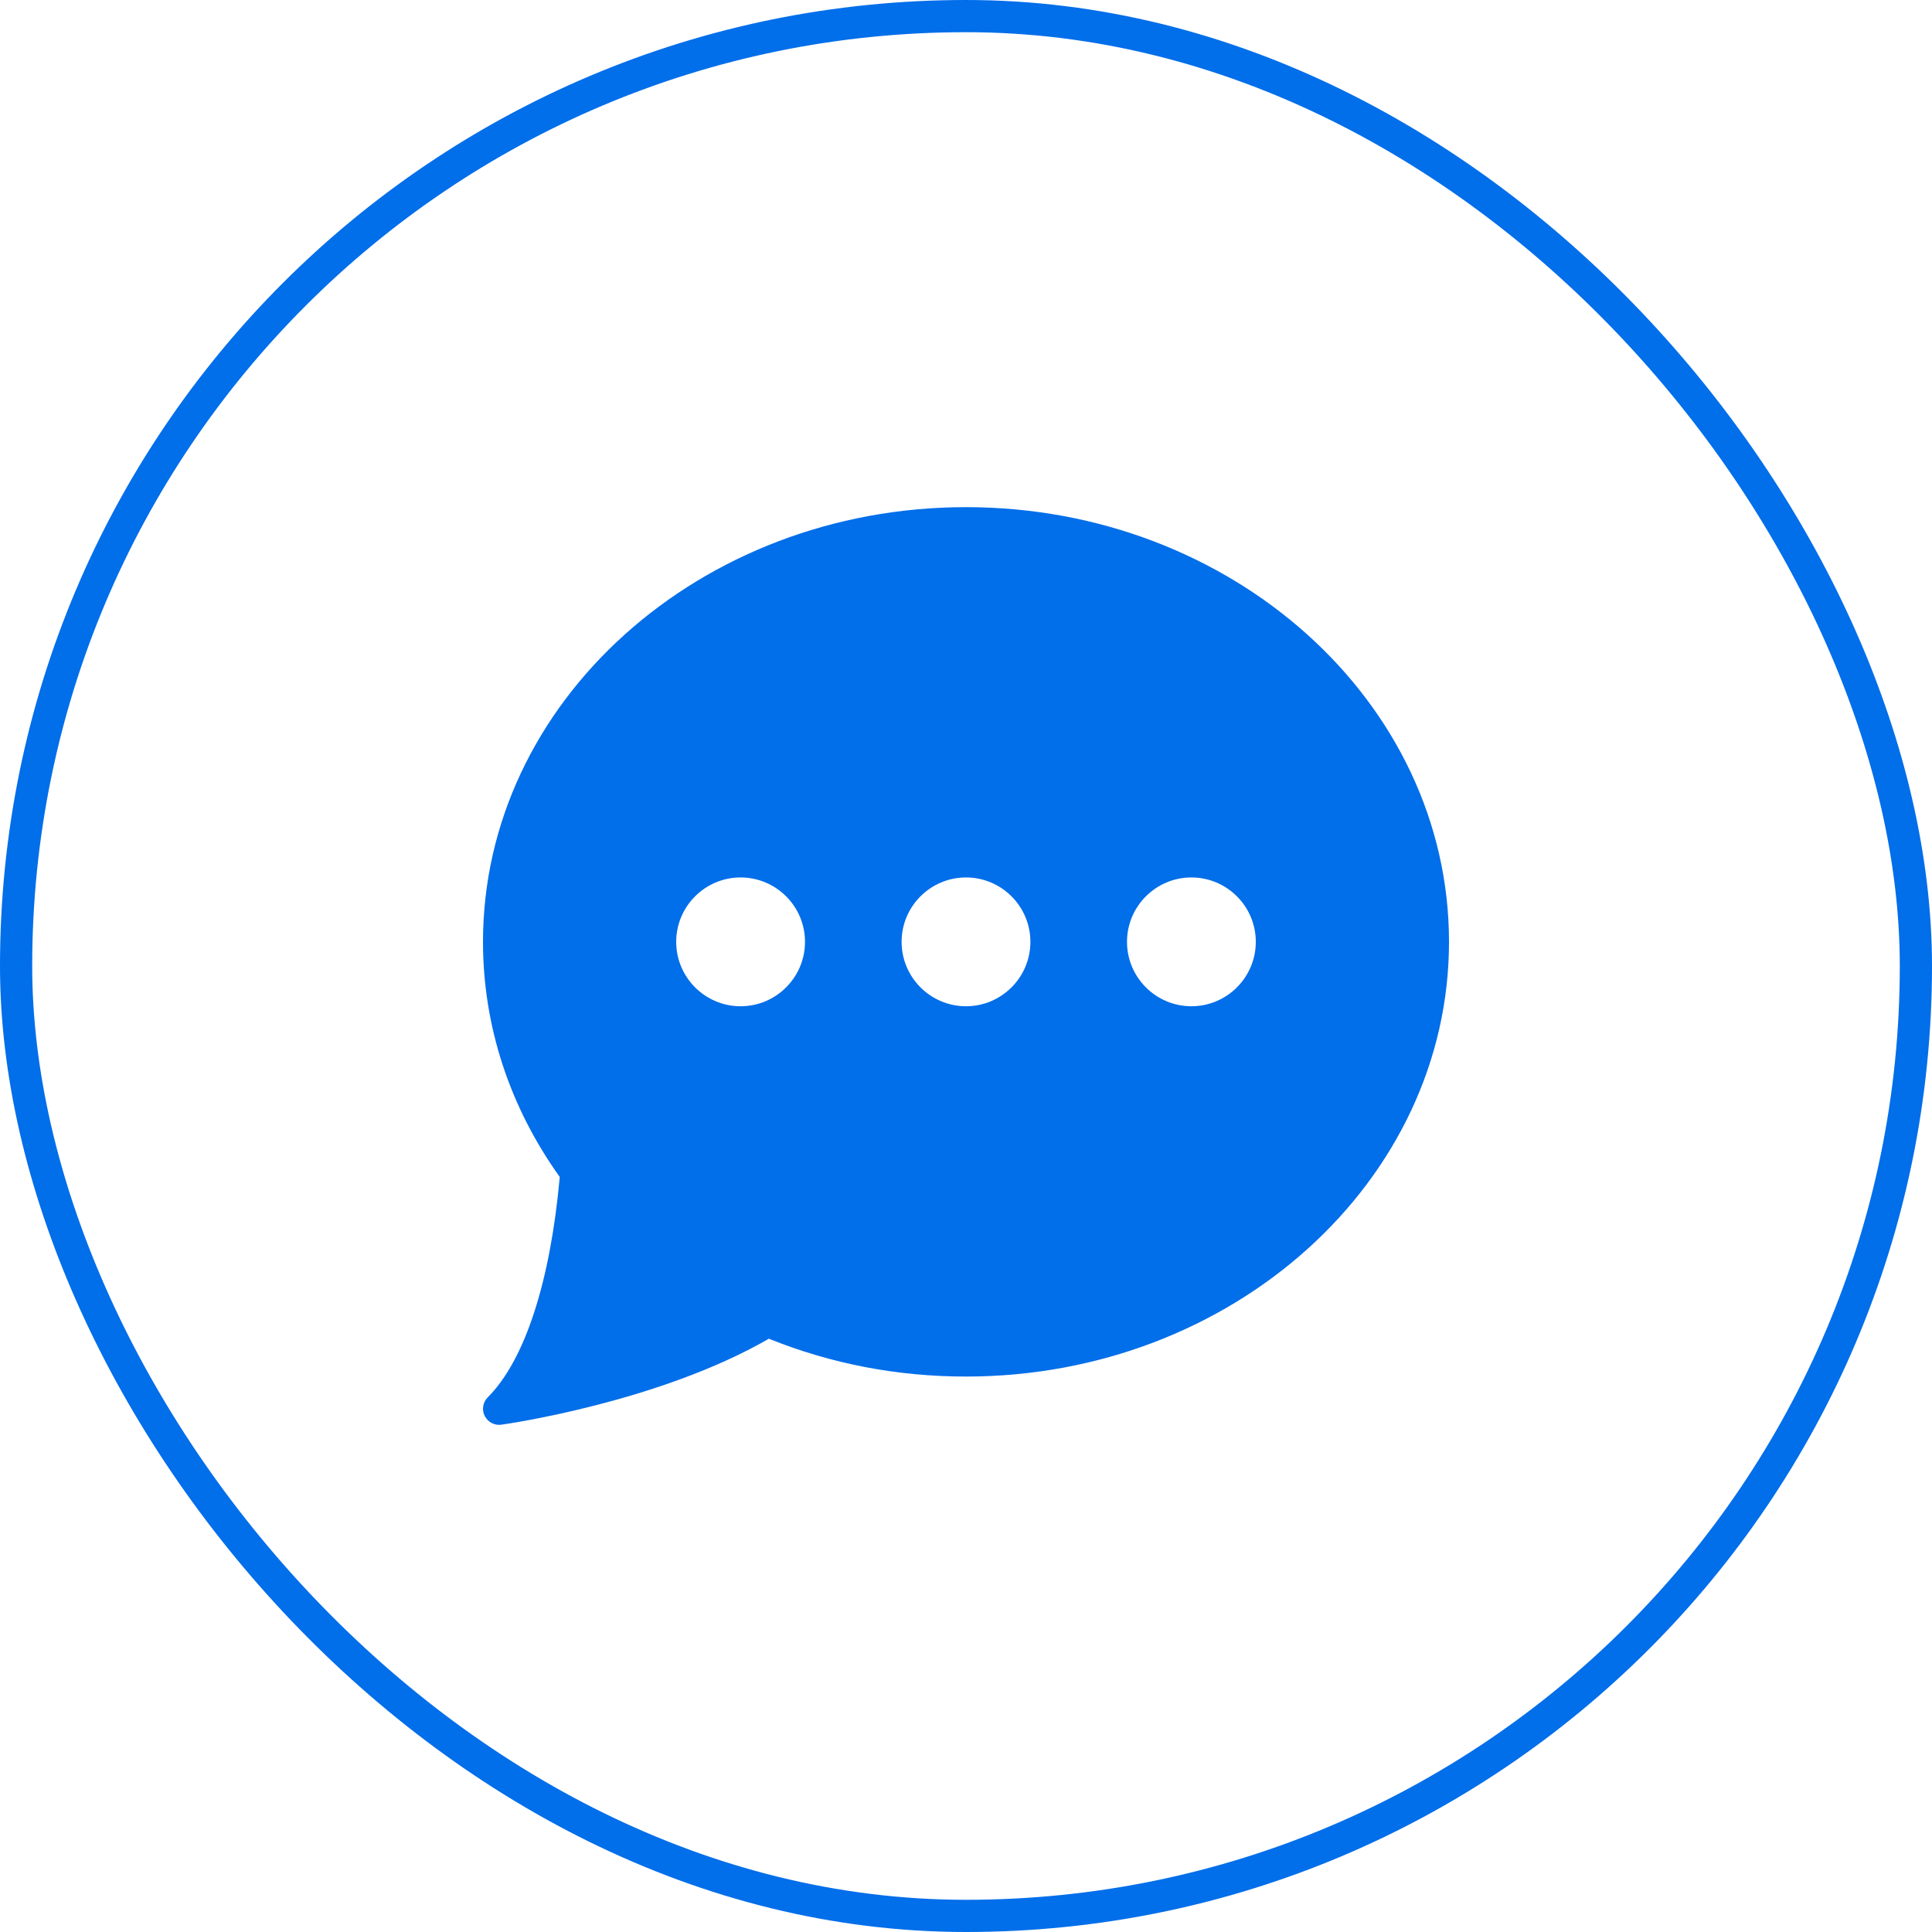
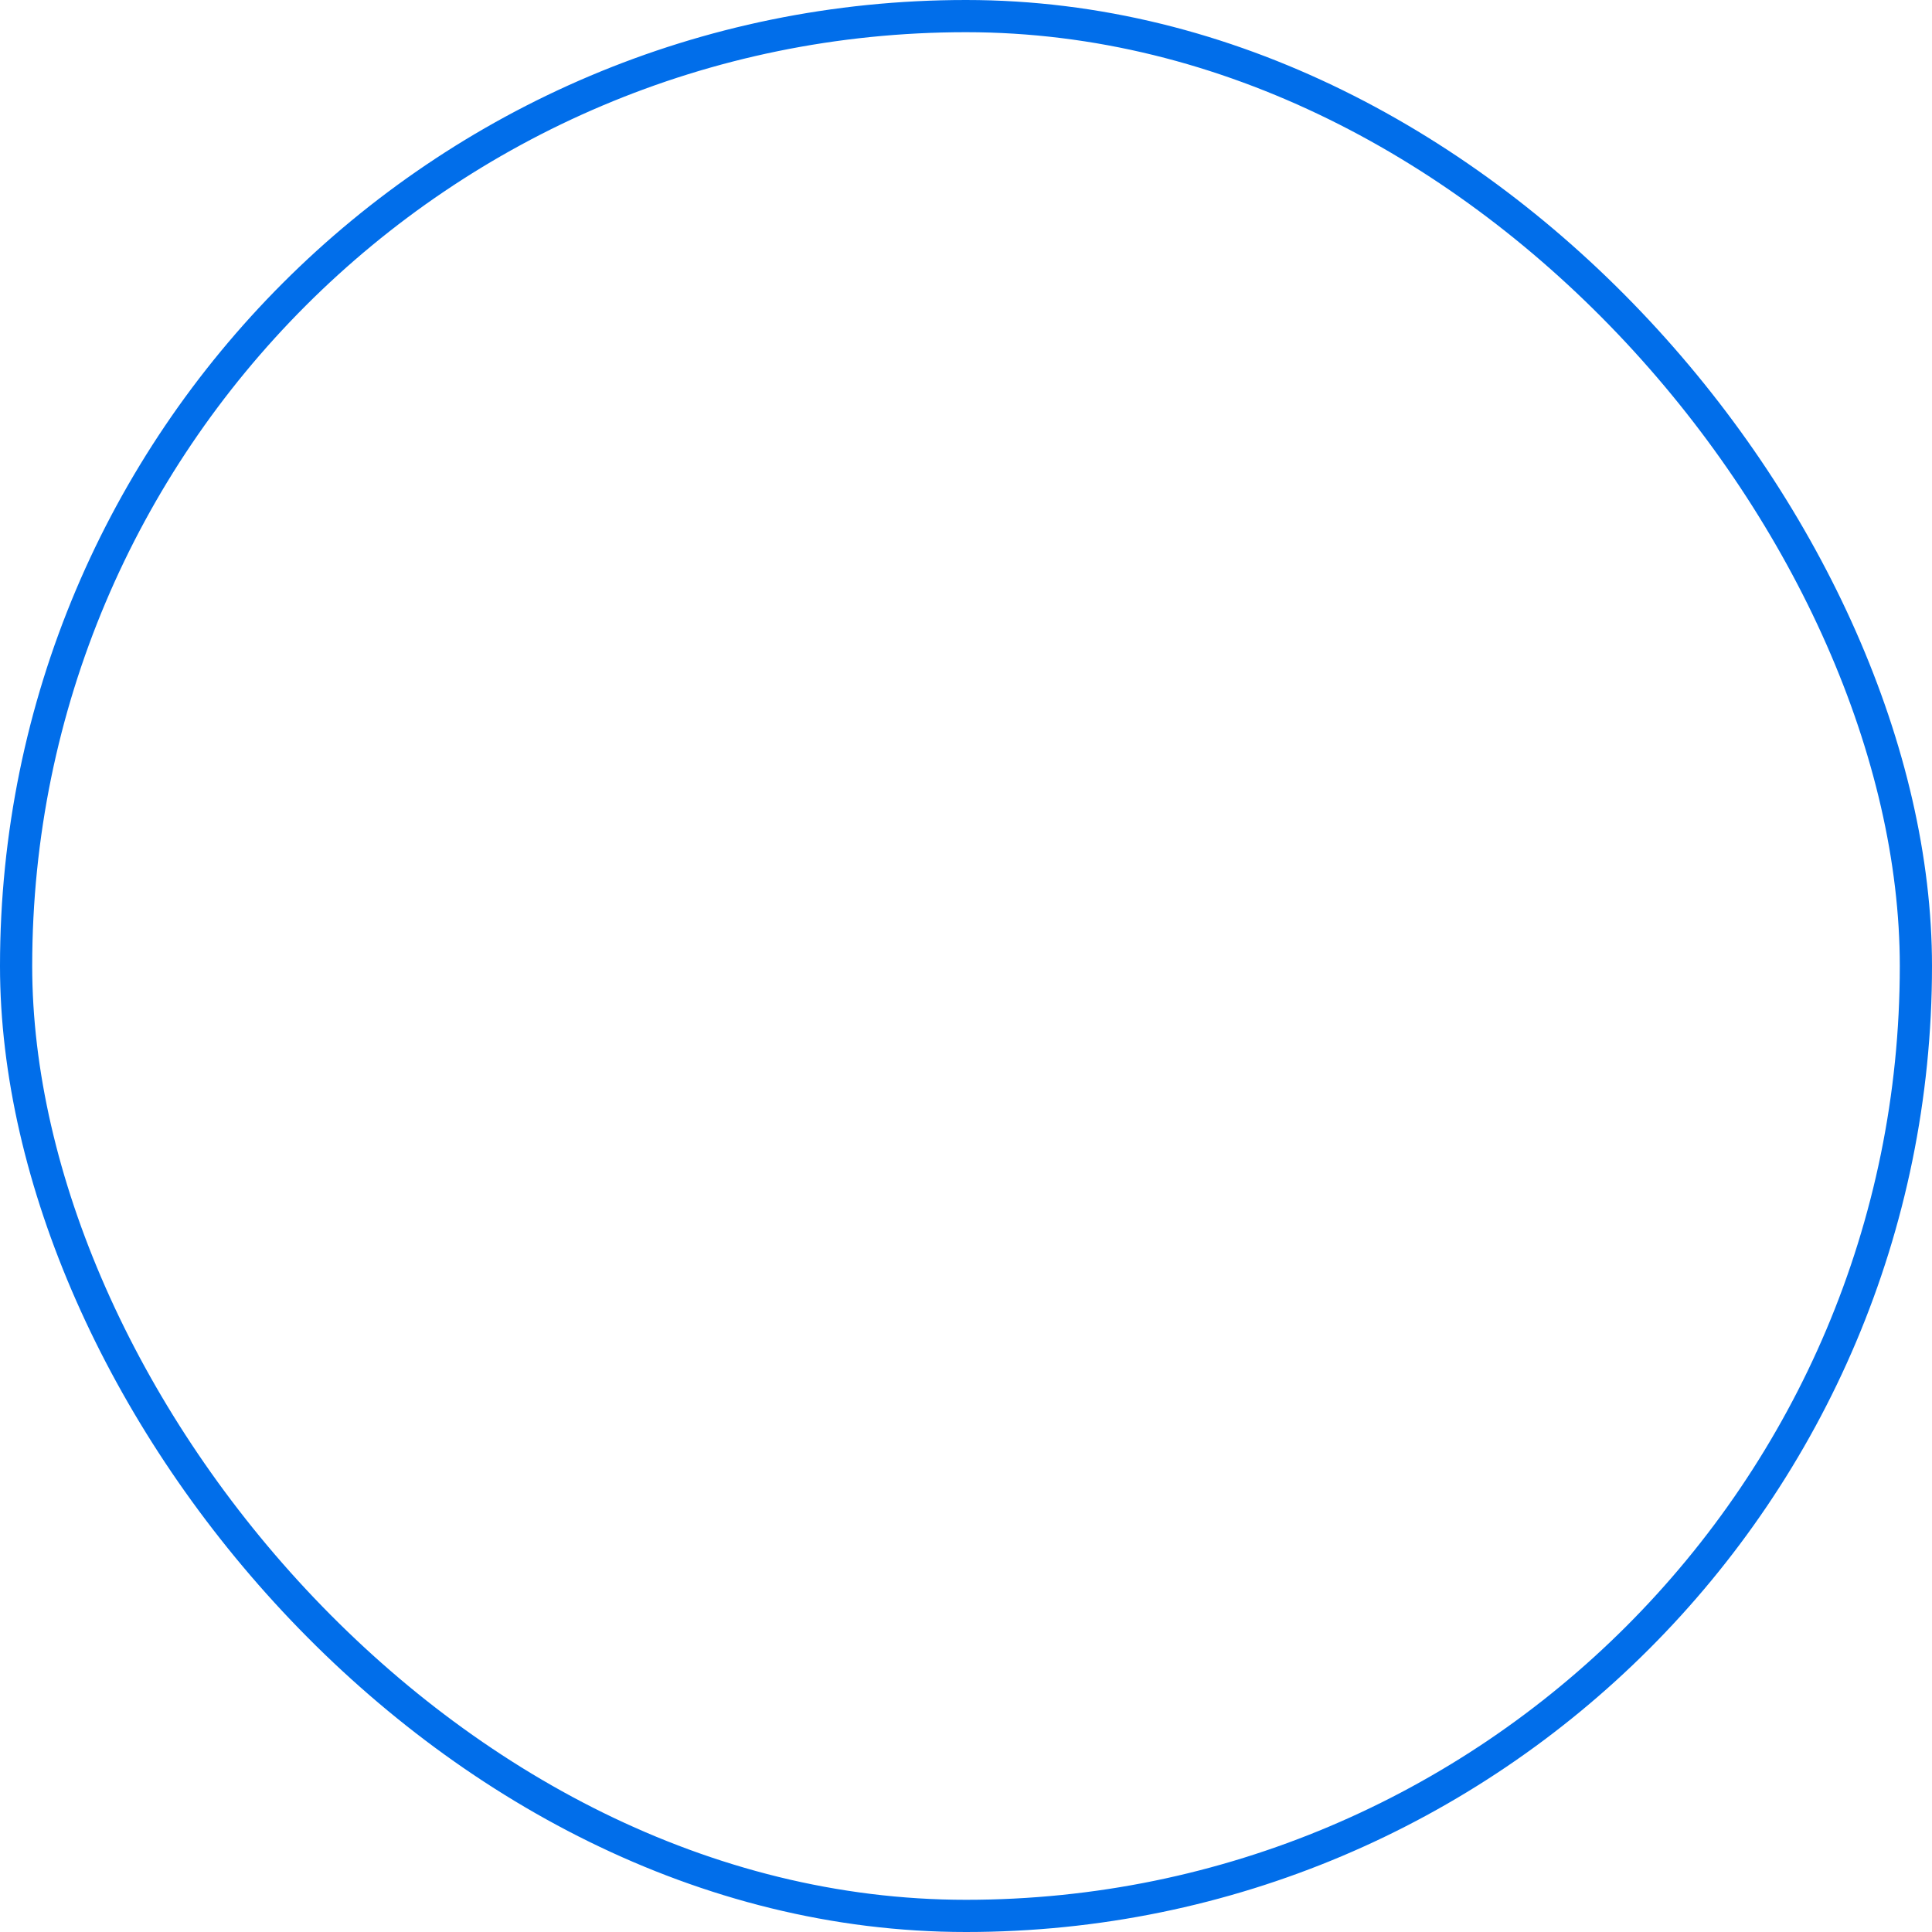
<svg xmlns="http://www.w3.org/2000/svg" width="60" height="60" viewBox="0 0 60 60" fill="none">
  <rect x="0.5" y="0.5" width="59" height="59" rx="29.5" stroke="#016EEA" />
  <g clip-path="url(#clip0_59_41)">
-     <path d="M30 15.75C21.729 15.75 15 21.806 15 29.25C15 31.852 15.823 34.373 17.384 36.552C17.088 39.821 16.297 42.247 15.146 43.397C15.072 43.471 15.024 43.566 15.007 43.67C14.99 43.773 15.006 43.879 15.053 43.973C15.1 44.067 15.175 44.143 15.267 44.192C15.36 44.241 15.466 44.26 15.569 44.245C15.772 44.217 20.476 43.539 23.878 41.575C25.811 42.355 27.869 42.75 30 42.75C38.271 42.75 45 36.694 45 29.25C45 21.806 38.271 15.75 30 15.75ZM23 31.25C21.897 31.25 21 30.353 21 29.25C21 28.147 21.897 27.25 23 27.25C24.103 27.25 25 28.147 25 29.25C25 30.353 24.103 31.25 23 31.25ZM30 31.25C28.897 31.25 28 30.353 28 29.25C28 28.147 28.897 27.25 30 27.25C31.103 27.25 32 28.147 32 29.25C32 30.353 31.103 31.25 30 31.25ZM37 31.25C35.897 31.25 35 30.353 35 29.25C35 28.147 35.897 27.25 37 27.25C38.103 27.25 39 28.147 39 29.25C39 30.353 38.103 31.25 37 31.25Z" fill="#016EEA" />
-   </g>
+     </g>
  <defs>
    <clipPath id="clip0_59_41">
      <rect width="30" height="30" fill="white" transform="translate(15 15)" />
    </clipPath>
  </defs>
</svg>